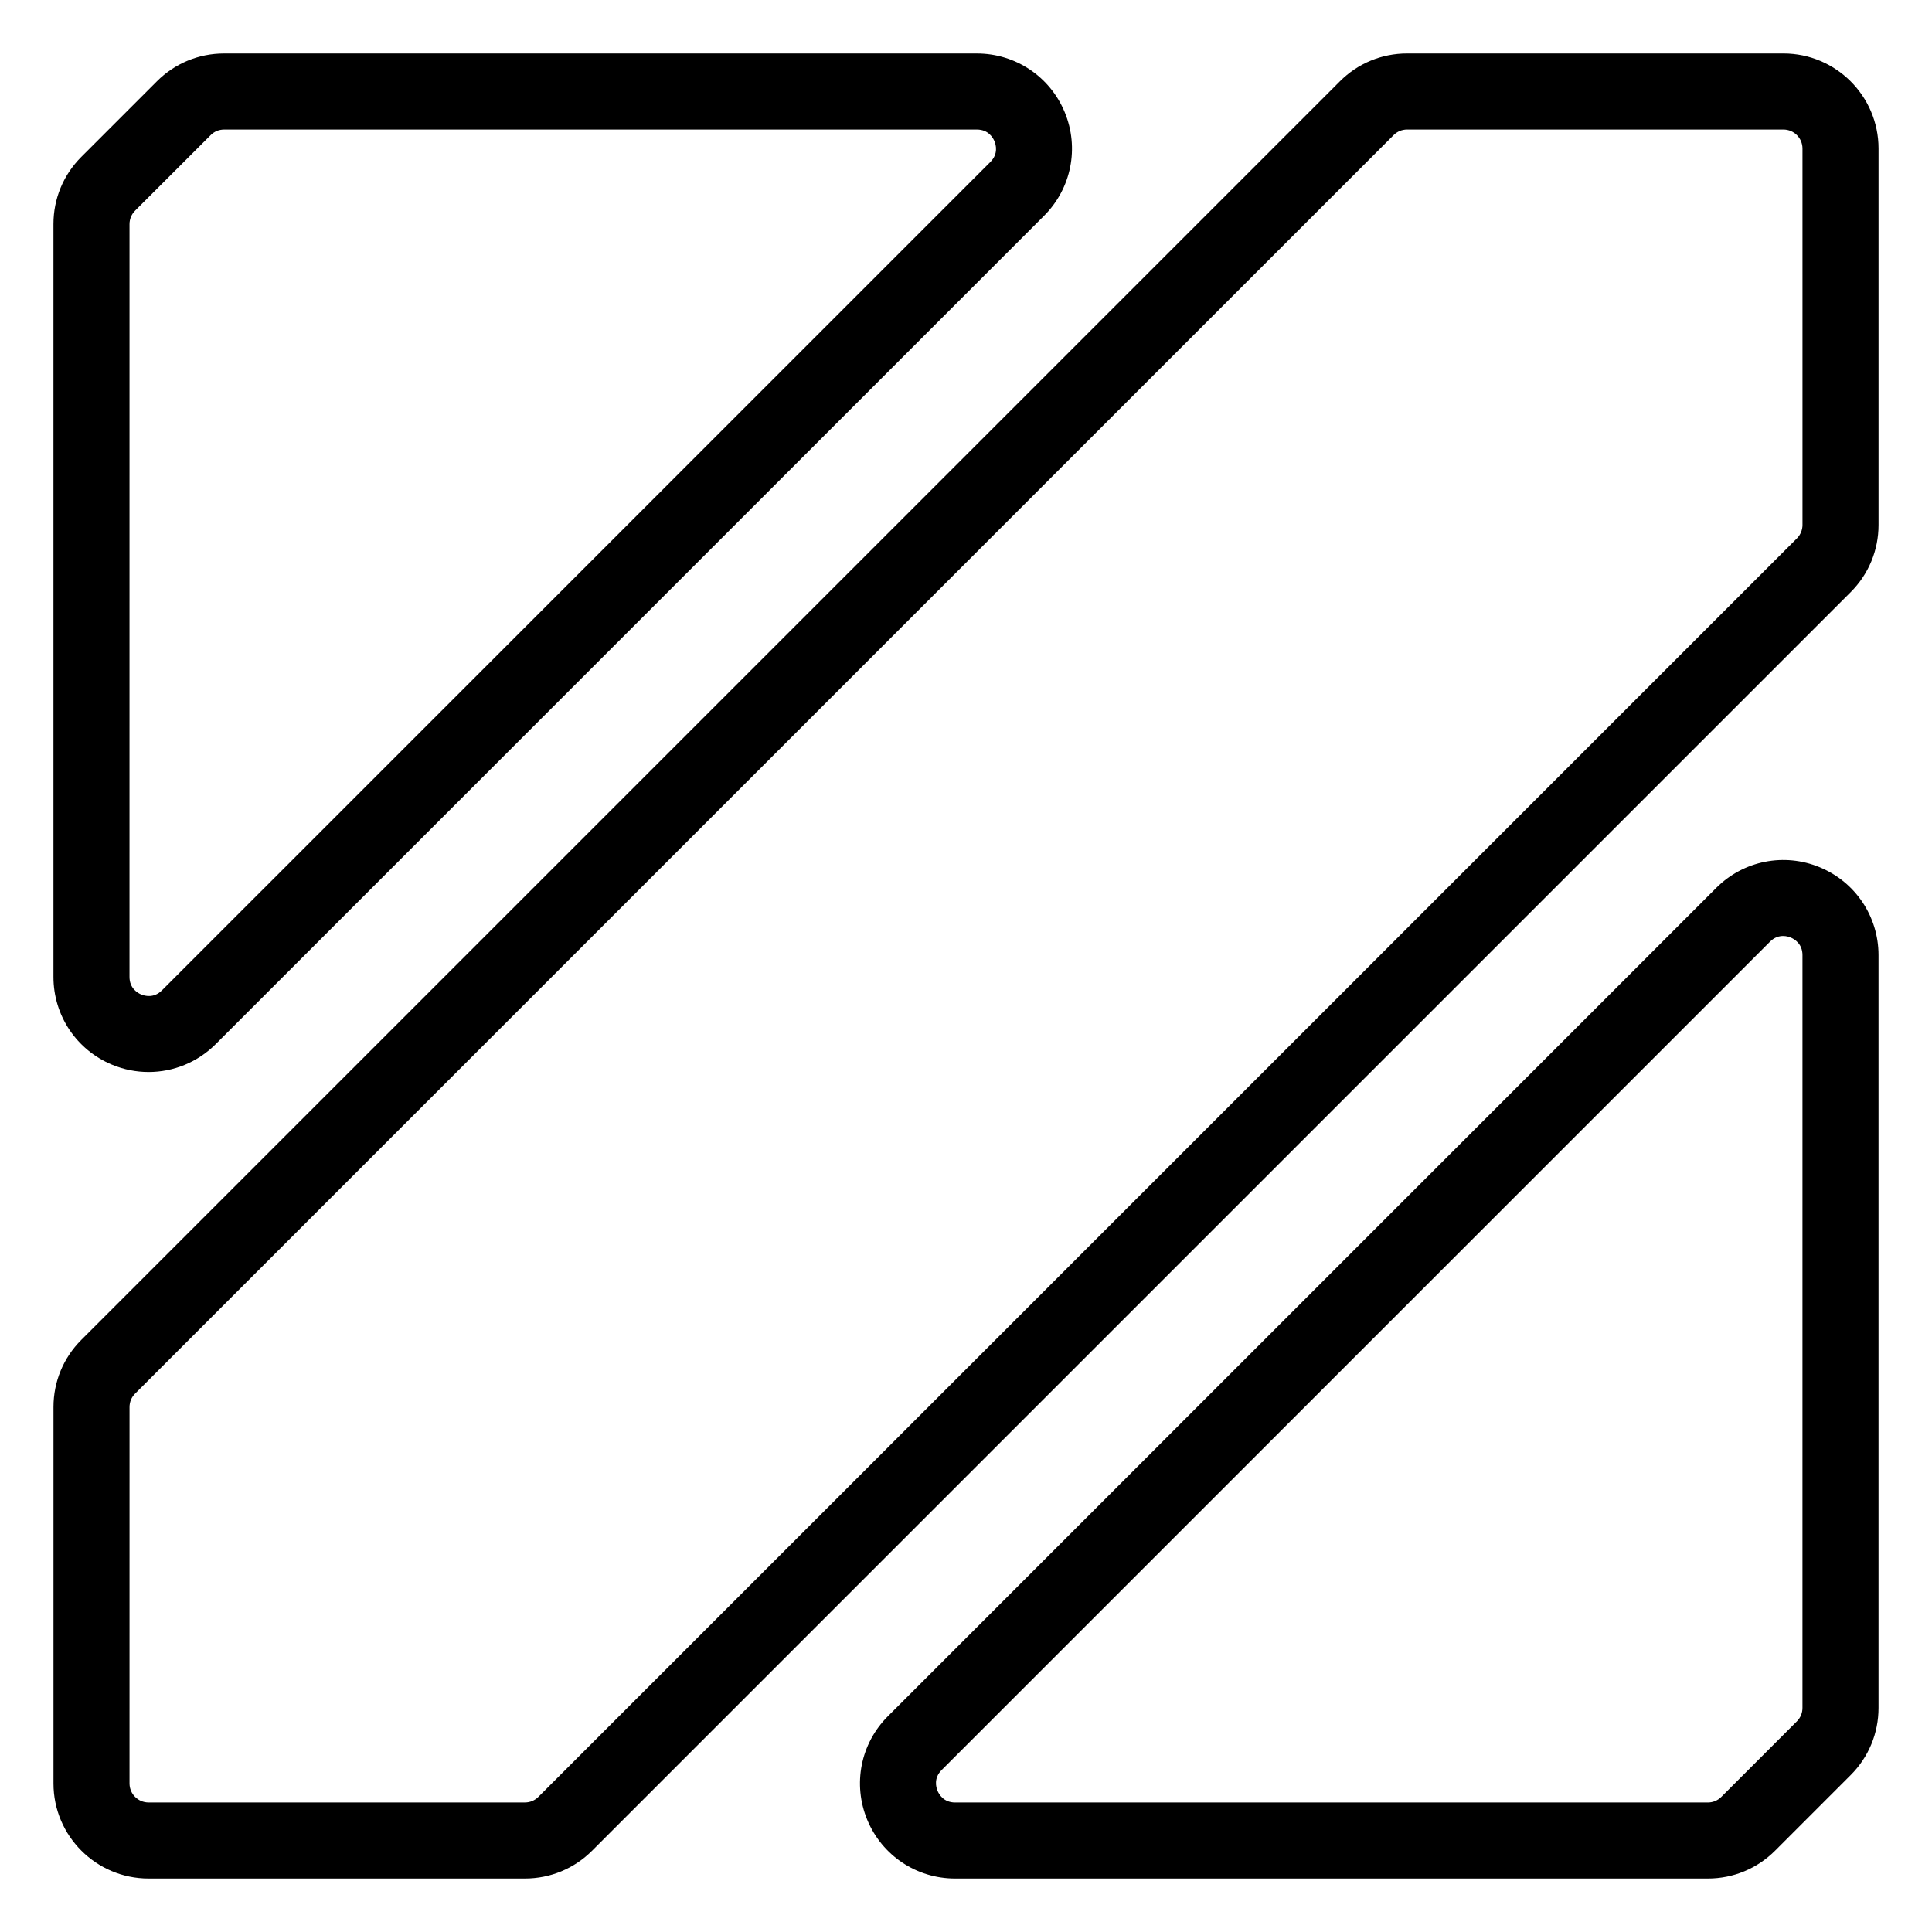
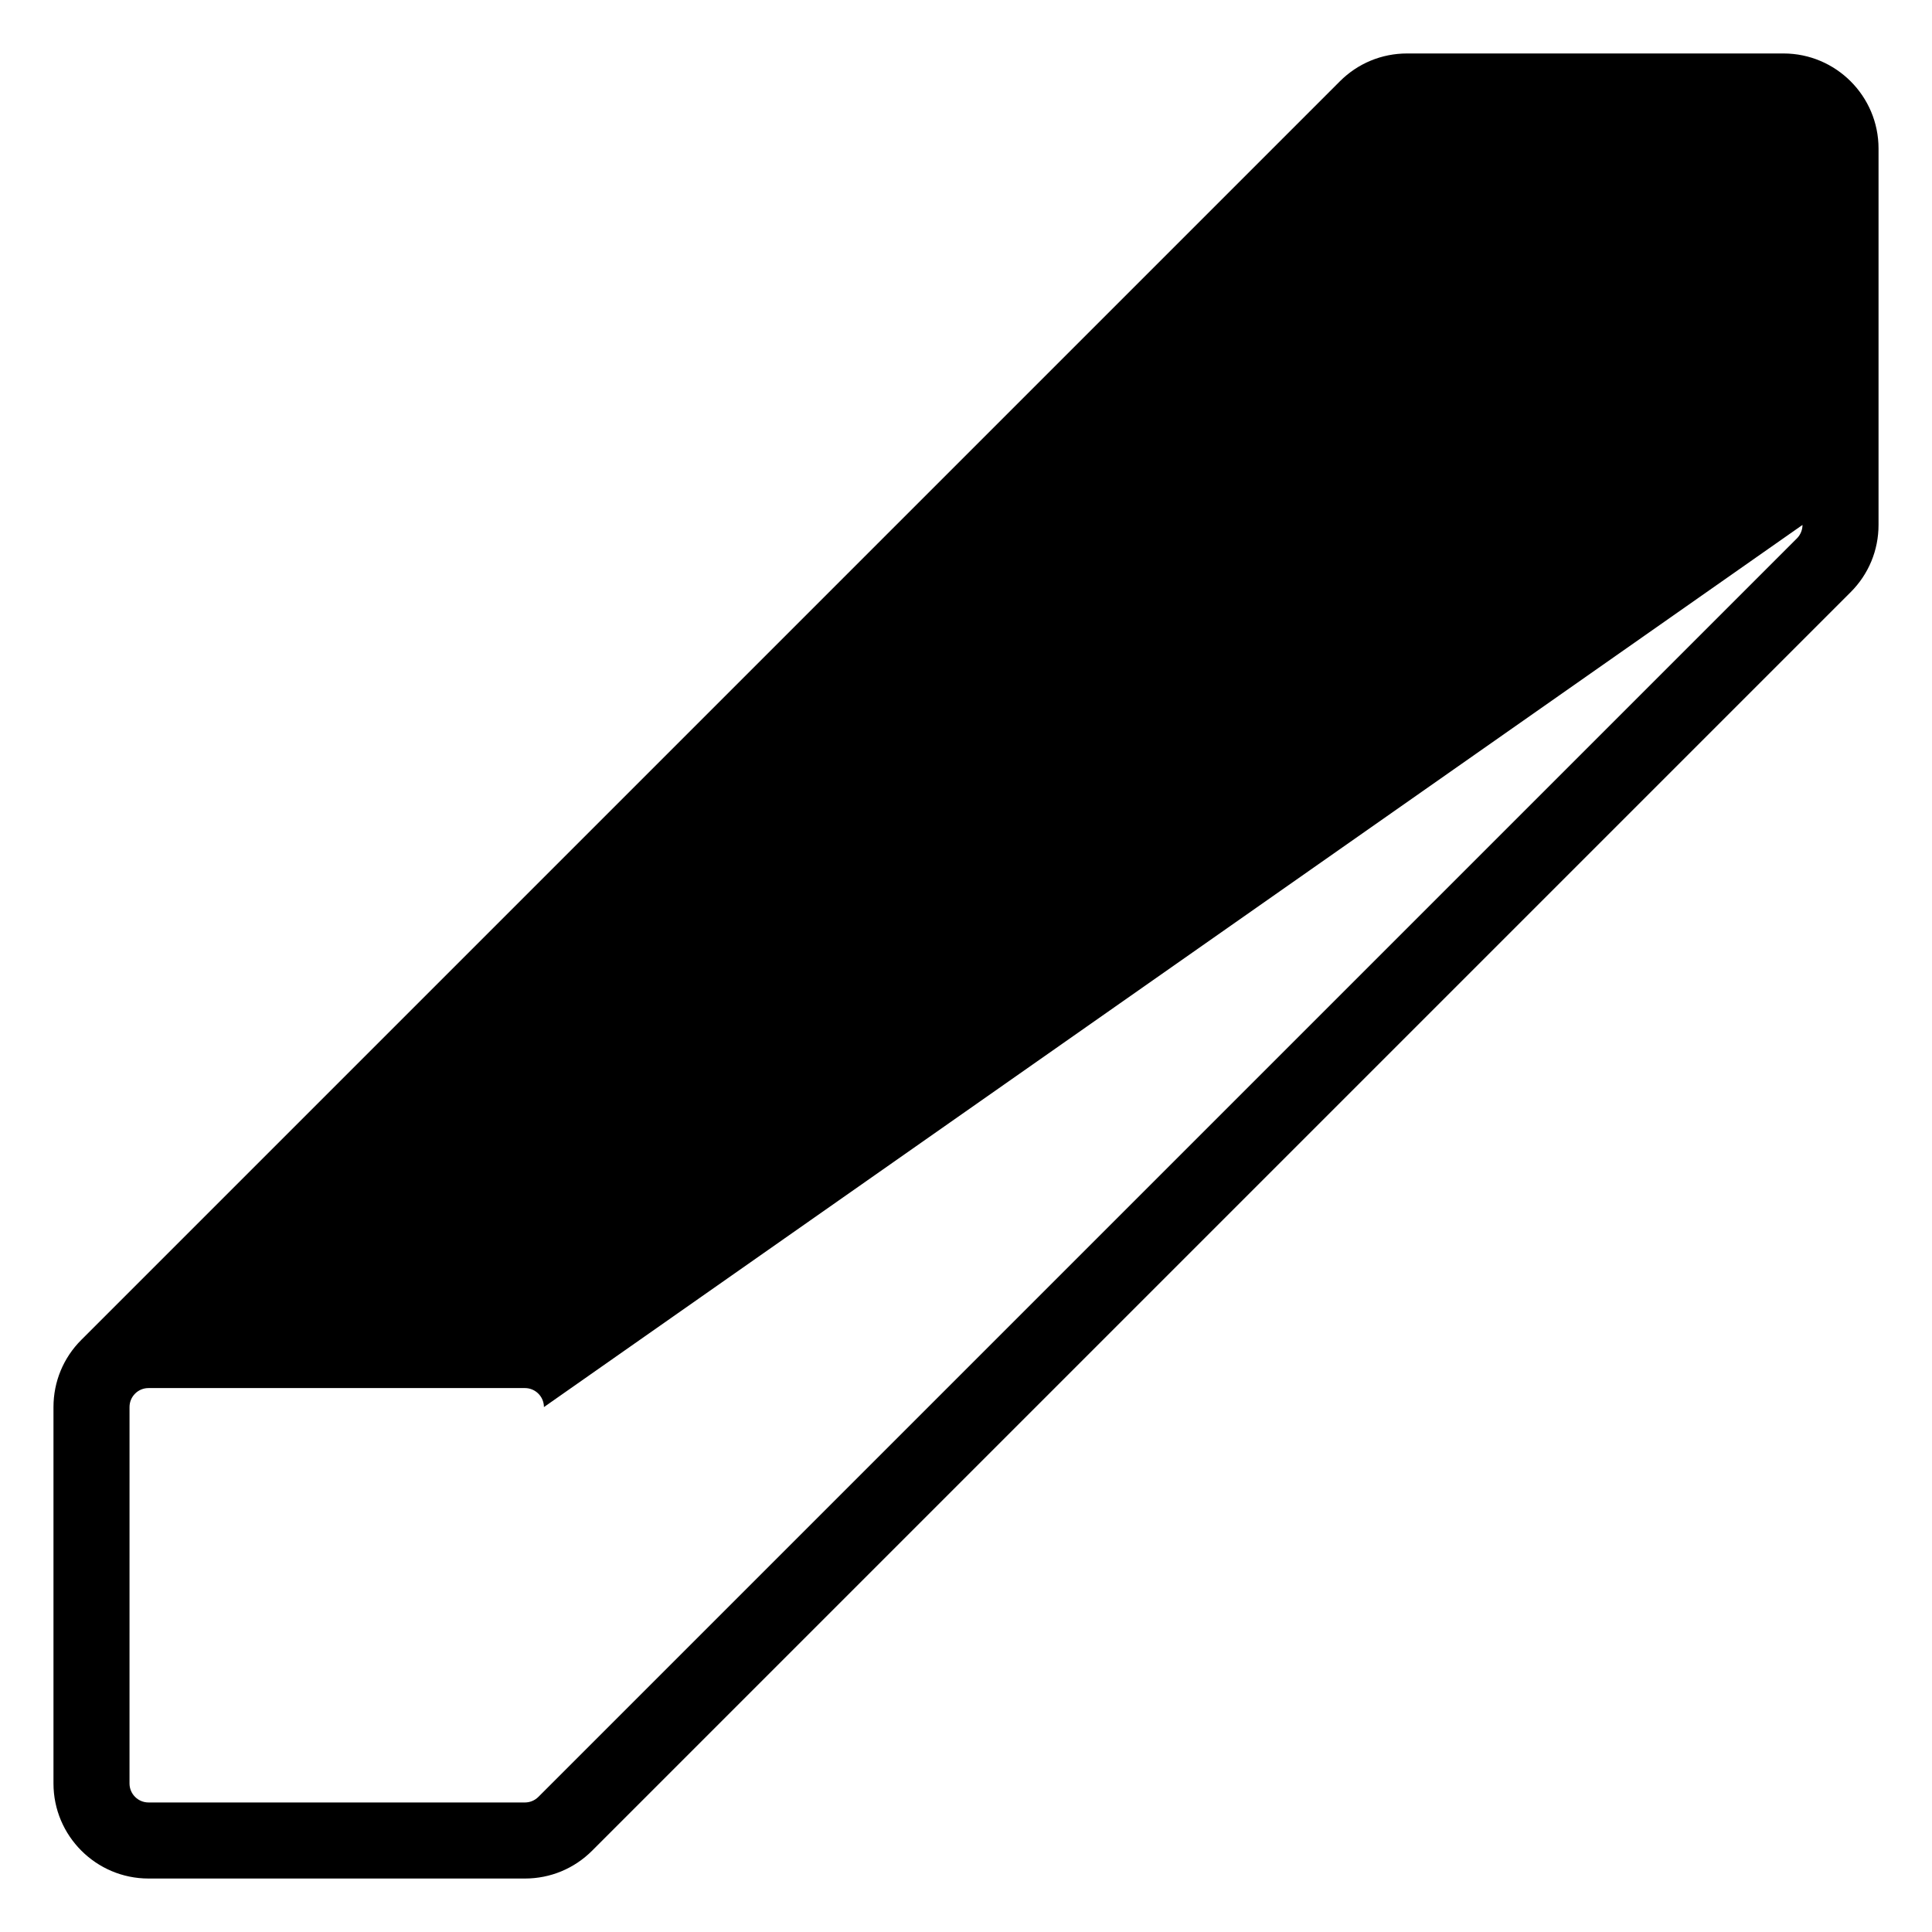
<svg xmlns="http://www.w3.org/2000/svg" fill="#000000" width="800px" height="800px" version="1.1" viewBox="144 144 512 512">
  <g>
-     <path d="m173.72 426.16c3.133 1.301 6.414 1.93 9.664 1.93 6.543 0 12.957-2.559 17.785-7.391l219.53-219.53c7.231-7.231 9.371-18 5.461-27.449-3.918-9.441-13.051-15.547-23.277-15.547h-199.5c-6.731 0-13.059 2.621-17.812 7.379l-20.027 20.027c-4.758 4.762-7.379 11.082-7.379 17.812v199.5c0 10.227 6.106 19.355 15.551 23.27zm4.602-222.77c0-1.324 0.535-2.625 1.477-3.562l20.035-20.031c0.945-0.949 2.211-1.473 3.555-1.473h199.5c3.043 0 4.273 2.176 4.66 3.113 0.383 0.938 1.055 3.34-1.094 5.488l-219.54 219.53c-2.156 2.152-4.555 1.473-5.492 1.094-0.93-0.391-3.106-1.617-3.106-4.656z" />
-     <path d="m626.27 373.84c-9.445-3.918-20.227-1.77-27.449 5.461l-219.53 219.53c-7.231 7.231-9.371 18-5.461 27.449 3.914 9.445 13.047 15.551 23.277 15.551h199.5c6.727 0 13.055-2.625 17.809-7.379l20.031-20.031c4.758-4.758 7.379-11.082 7.379-17.809v-199.5c-0.004-10.227-6.109-19.359-15.559-23.27zm-4.598 222.77c0 1.344-0.523 2.609-1.477 3.562l-20.031 20.031c-0.953 0.953-2.219 1.477-3.562 1.477h-199.49c-3.043 0-4.273-2.176-4.66-3.109-0.383-0.938-1.055-3.344 1.094-5.492l219.53-219.53c1.168-1.168 2.414-1.5 3.461-1.5 0.875 0 1.602 0.23 2.031 0.414 0.93 0.383 3.106 1.613 3.106 4.648z" />
-     <path d="m616.64 158.17h-99.75c-6.731 0-13.059 2.625-17.809 7.379l-333.53 333.53c-4.758 4.754-7.379 11.082-7.379 17.809v99.75c0 13.891 11.301 25.191 25.191 25.191h99.75c6.727 0 13.055-2.625 17.809-7.379l333.53-333.53c4.754-4.758 7.379-11.086 7.379-17.812v-99.75c0-13.891-11.301-25.188-25.191-25.188zm5.039 124.94c0 1.324-0.535 2.625-1.477 3.566l-333.53 333.52c-0.957 0.953-2.223 1.477-3.562 1.477h-99.75c-2.781 0-5.039-2.258-5.039-5.039l0.004-99.75c0-1.344 0.523-2.609 1.477-3.562l333.53-333.53c0.949-0.945 2.215-1.469 3.555-1.469h99.75c2.781 0 5.039 2.262 5.039 5.039z" />
+     <path d="m616.64 158.17h-99.75c-6.731 0-13.059 2.625-17.809 7.379l-333.53 333.53c-4.758 4.754-7.379 11.082-7.379 17.809v99.75c0 13.891 11.301 25.191 25.191 25.191h99.75c6.727 0 13.055-2.625 17.809-7.379l333.53-333.53c4.754-4.758 7.379-11.086 7.379-17.812v-99.75c0-13.891-11.301-25.188-25.191-25.188zm5.039 124.94c0 1.324-0.535 2.625-1.477 3.566l-333.53 333.52c-0.957 0.953-2.223 1.477-3.562 1.477h-99.75c-2.781 0-5.039-2.258-5.039-5.039l0.004-99.75c0-1.344 0.523-2.609 1.477-3.562c0.949-0.945 2.215-1.469 3.555-1.469h99.75c2.781 0 5.039 2.262 5.039 5.039z" />
  </g>
</svg>